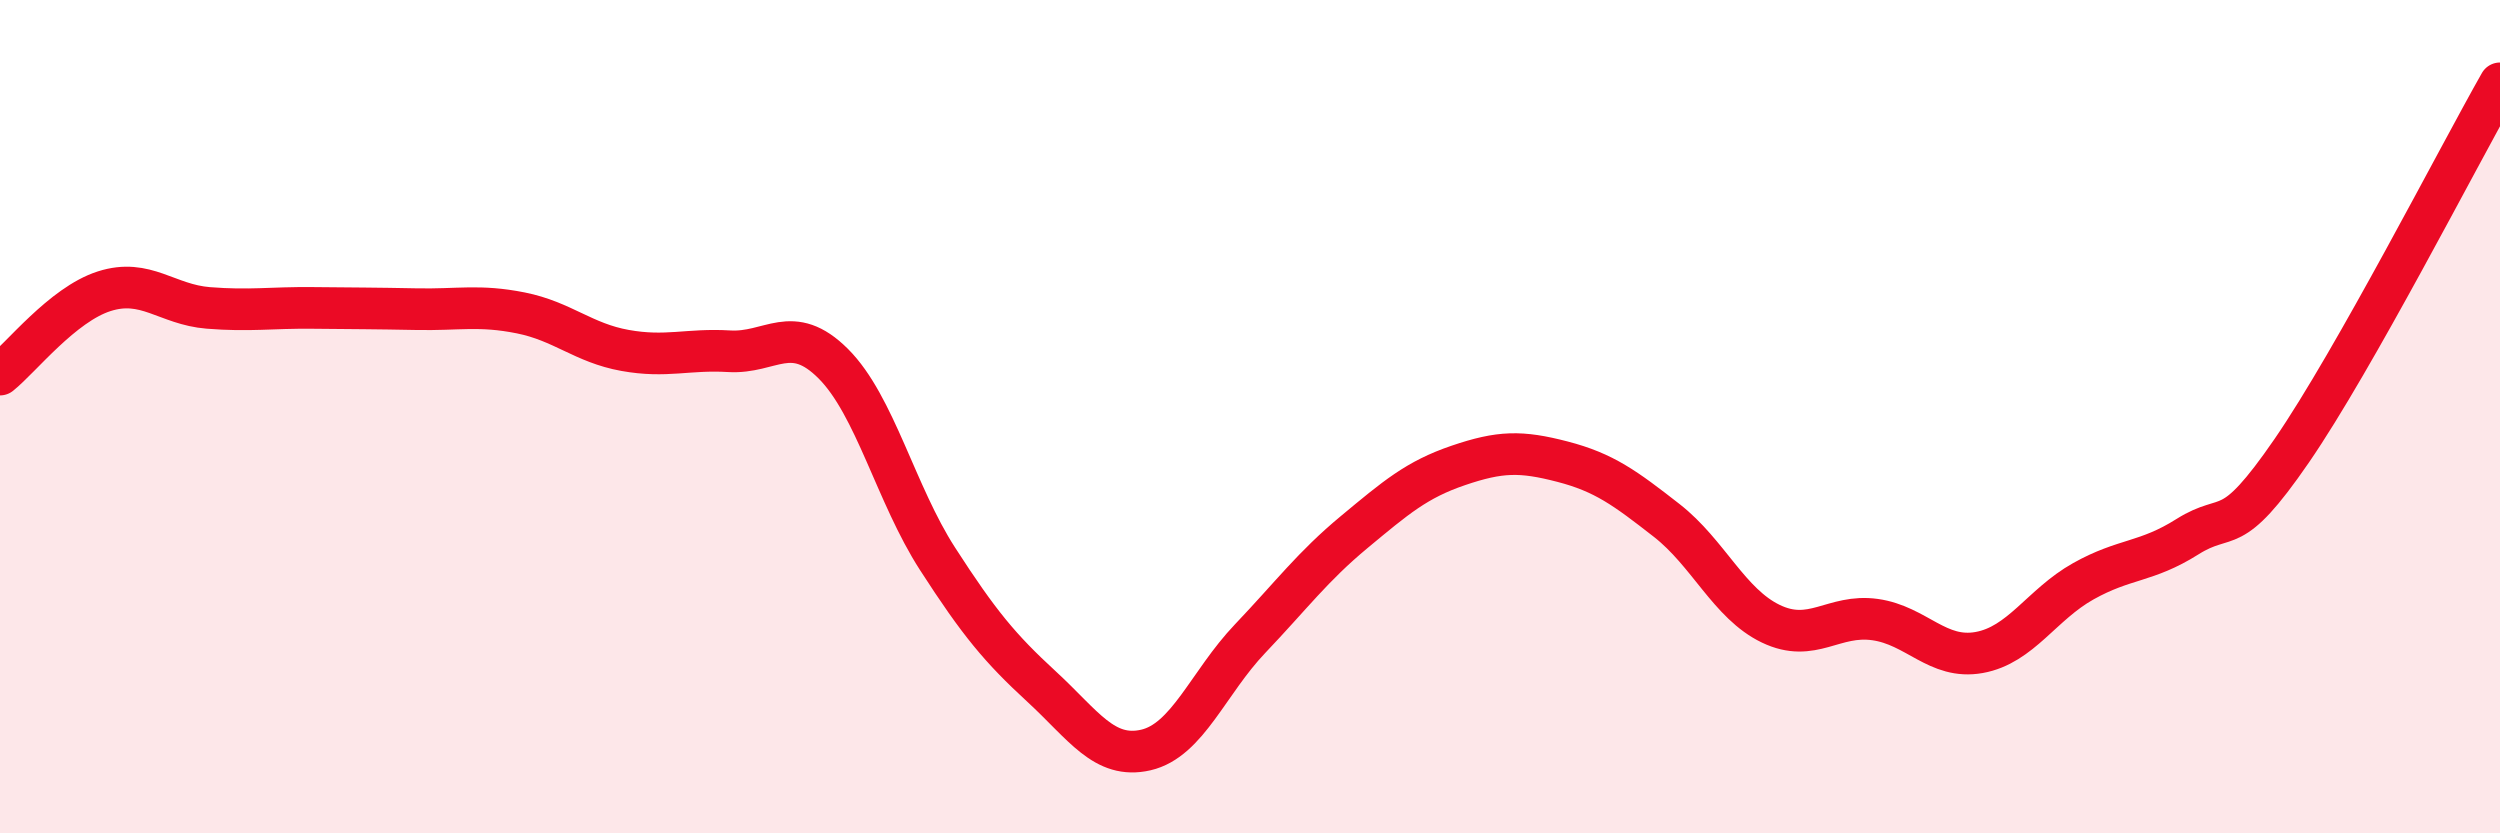
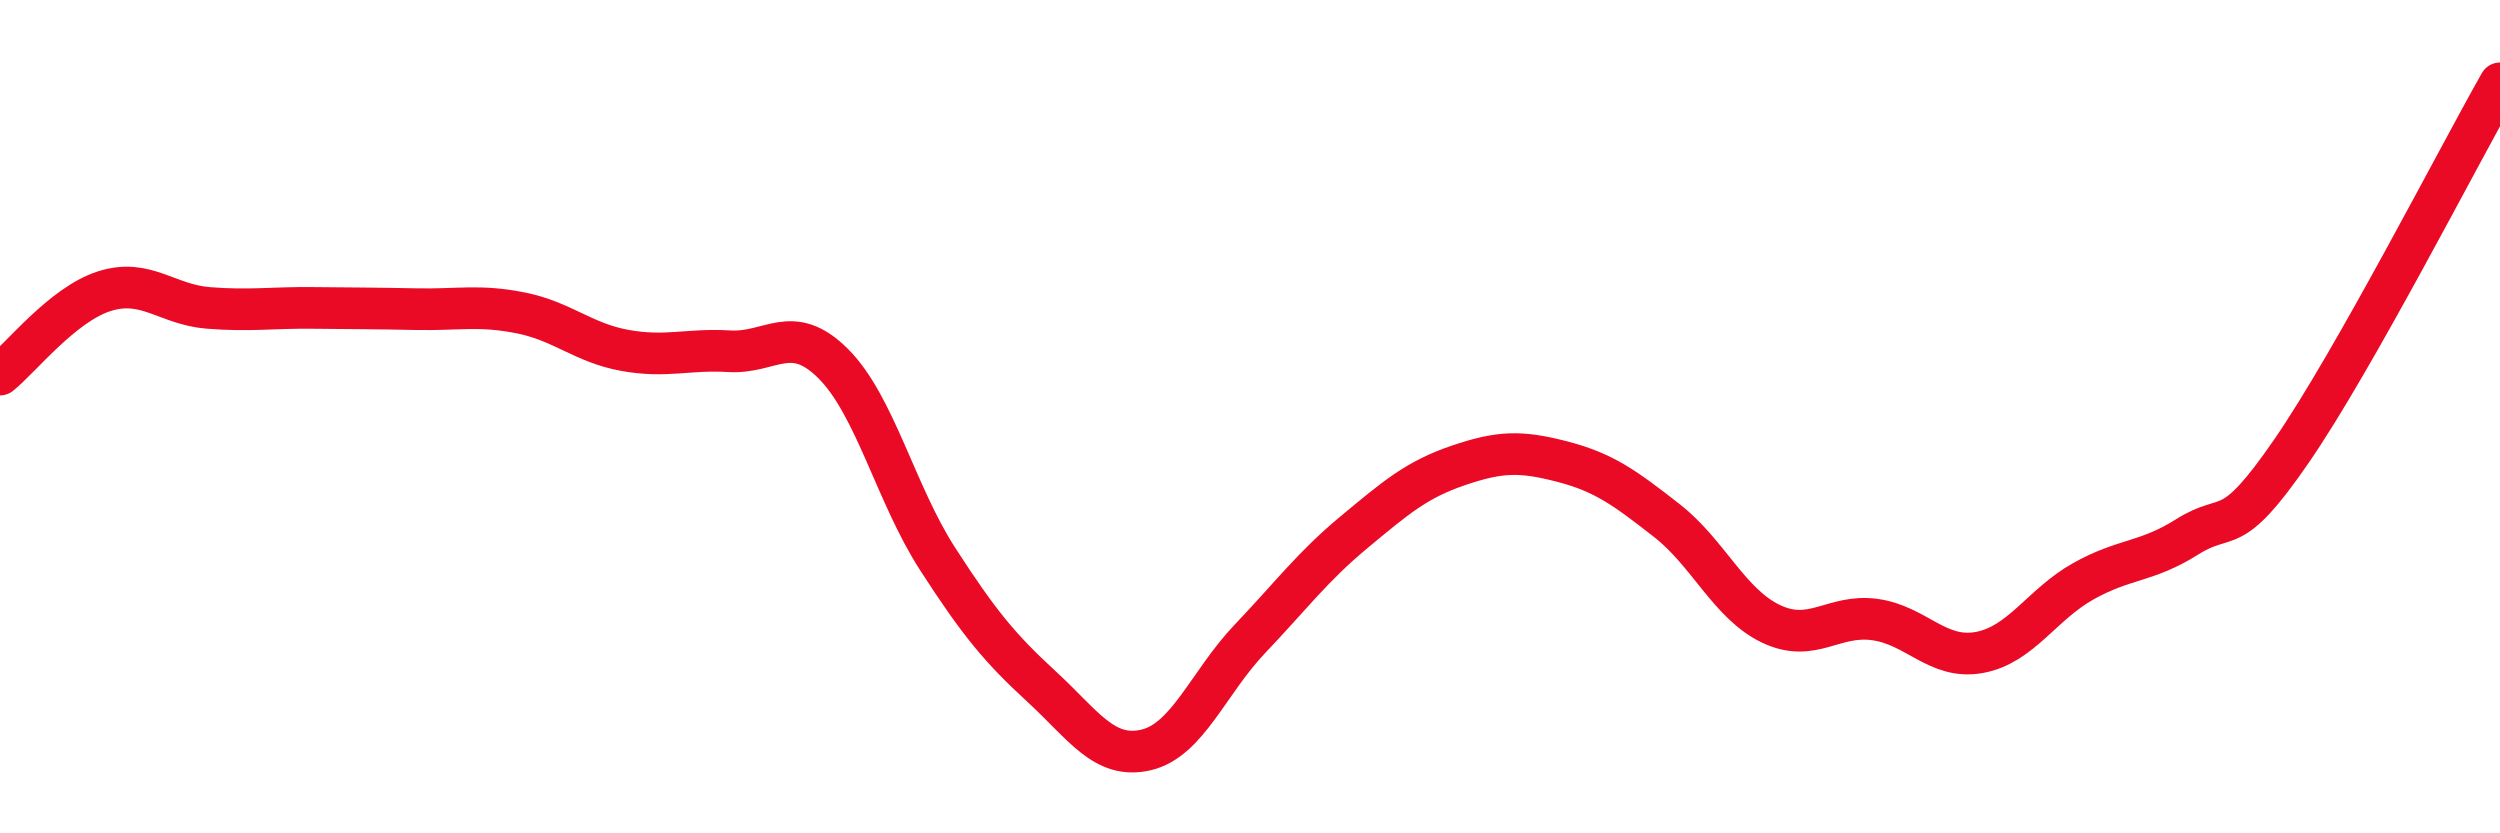
<svg xmlns="http://www.w3.org/2000/svg" width="60" height="20" viewBox="0 0 60 20">
-   <path d="M 0,8.99 C 0.5,8.59 1.5,7.31 2.5,6.99 C 3.5,6.67 4,7.31 5,7.39 C 6,7.47 6.5,7.38 7.5,7.39 C 8.5,7.4 9,7.4 10,7.42 C 11,7.44 11.5,7.31 12.5,7.51 C 13.5,7.71 14,8.23 15,8.41 C 16,8.59 16.5,8.37 17.5,8.43 C 18.5,8.49 19,7.73 20,8.73 C 21,9.73 21.5,11.86 22.5,13.41 C 23.5,14.96 24,15.56 25,16.48 C 26,17.4 26.5,18.23 27.5,18 C 28.5,17.77 29,16.38 30,15.33 C 31,14.28 31.5,13.6 32.5,12.77 C 33.5,11.94 34,11.51 35,11.17 C 36,10.83 36.5,10.82 37.5,11.08 C 38.5,11.34 39,11.71 40,12.49 C 41,13.27 41.5,14.49 42.5,14.97 C 43.5,15.45 44,14.73 45,14.87 C 46,15.01 46.5,15.84 47.5,15.66 C 48.5,15.48 49,14.51 50,13.95 C 51,13.39 51.5,13.51 52.5,12.88 C 53.5,12.25 53.5,13 55,10.82 C 56.5,8.64 59,3.76 60,2L60 20L0 20Z" fill="#EB0A25" opacity="0.1" stroke-linecap="round" stroke-linejoin="round" />
  <path d="M 0,8.99 C 0.5,8.59 1.5,7.31 2.5,6.99 C 3.5,6.67 4,7.31 5,7.39 C 6,7.47 6.5,7.38 7.5,7.39 C 8.5,7.4 9,7.4 10,7.42 C 11,7.44 11.5,7.31 12.5,7.51 C 13.5,7.71 14,8.23 15,8.41 C 16,8.59 16.5,8.37 17.5,8.43 C 18.5,8.49 19,7.73 20,8.73 C 21,9.73 21.5,11.86 22.5,13.41 C 23.5,14.96 24,15.56 25,16.48 C 26,17.4 26.5,18.23 27.5,18 C 28.5,17.77 29,16.38 30,15.33 C 31,14.28 31.5,13.6 32.5,12.77 C 33.5,11.94 34,11.51 35,11.17 C 36,10.83 36.5,10.82 37.5,11.08 C 38.5,11.34 39,11.71 40,12.49 C 41,13.27 41.5,14.49 42.5,14.97 C 43.5,15.45 44,14.73 45,14.87 C 46,15.01 46.5,15.84 47.5,15.66 C 48.5,15.48 49,14.51 50,13.95 C 51,13.39 51.5,13.51 52.5,12.88 C 53.5,12.25 53.5,13 55,10.82 C 56.5,8.64 59,3.76 60,2" stroke="#EB0A25" stroke-width="1" fill="none" stroke-linecap="round" stroke-linejoin="round" />
</svg>